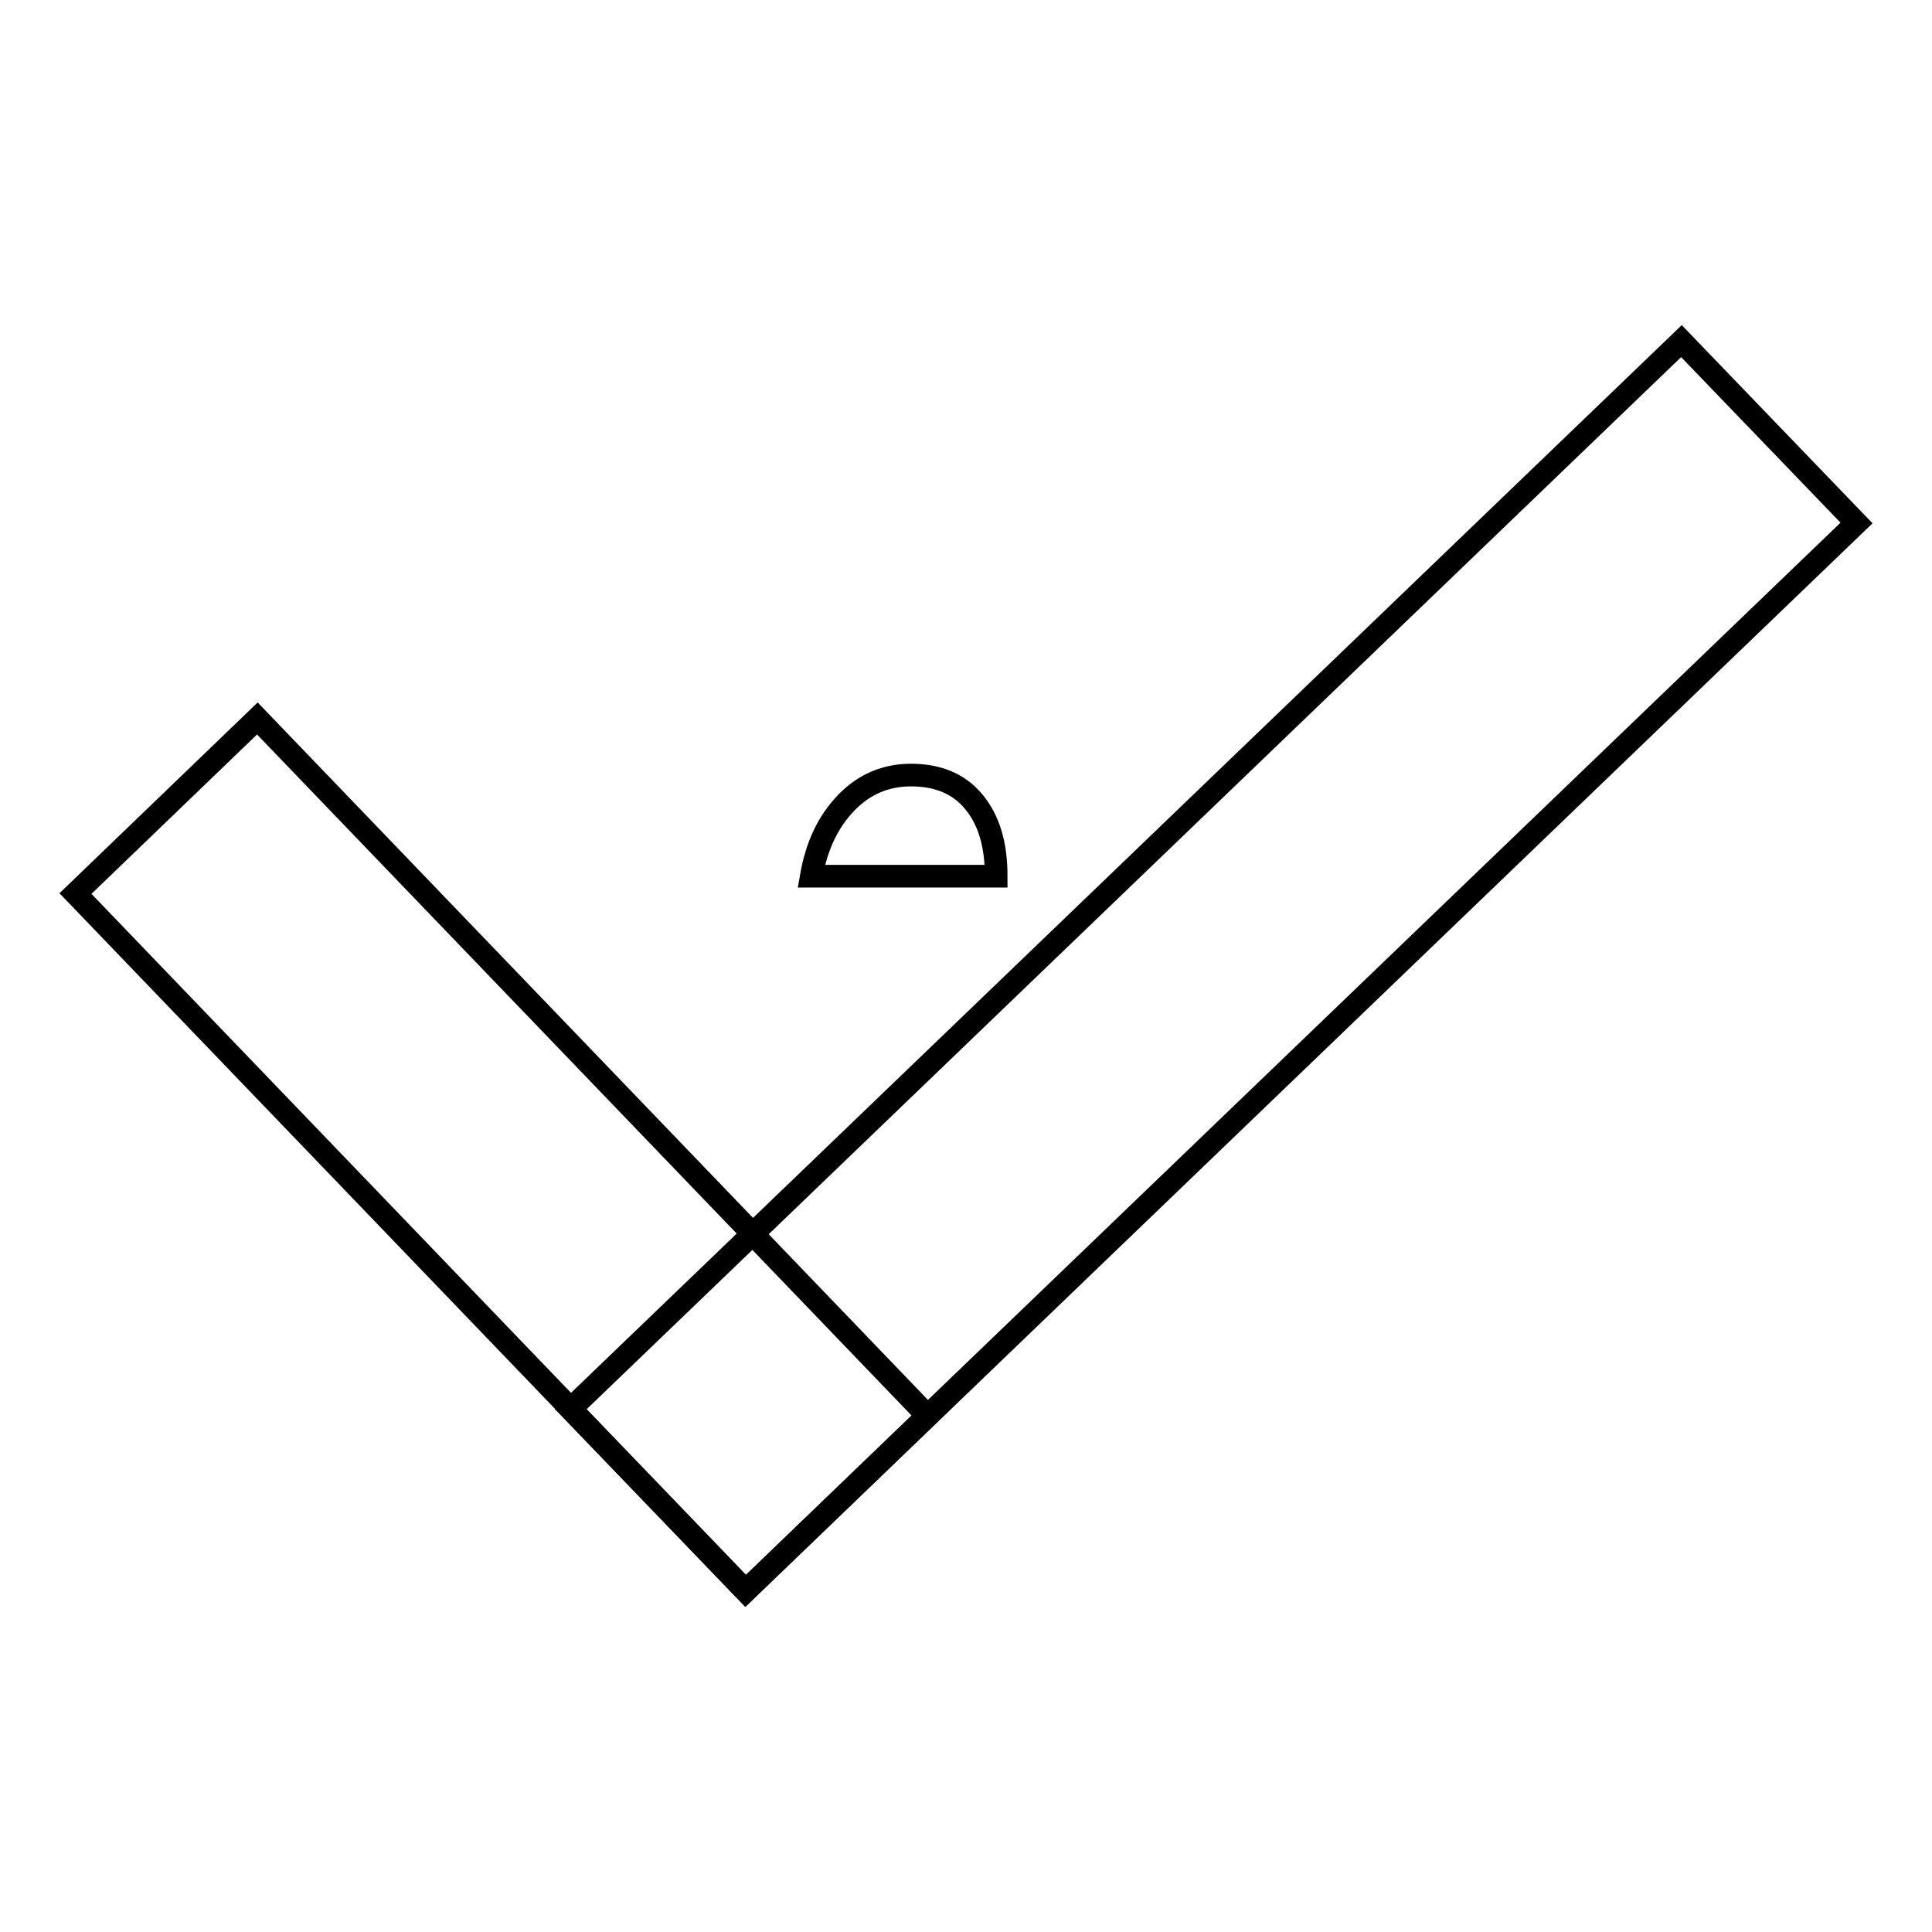
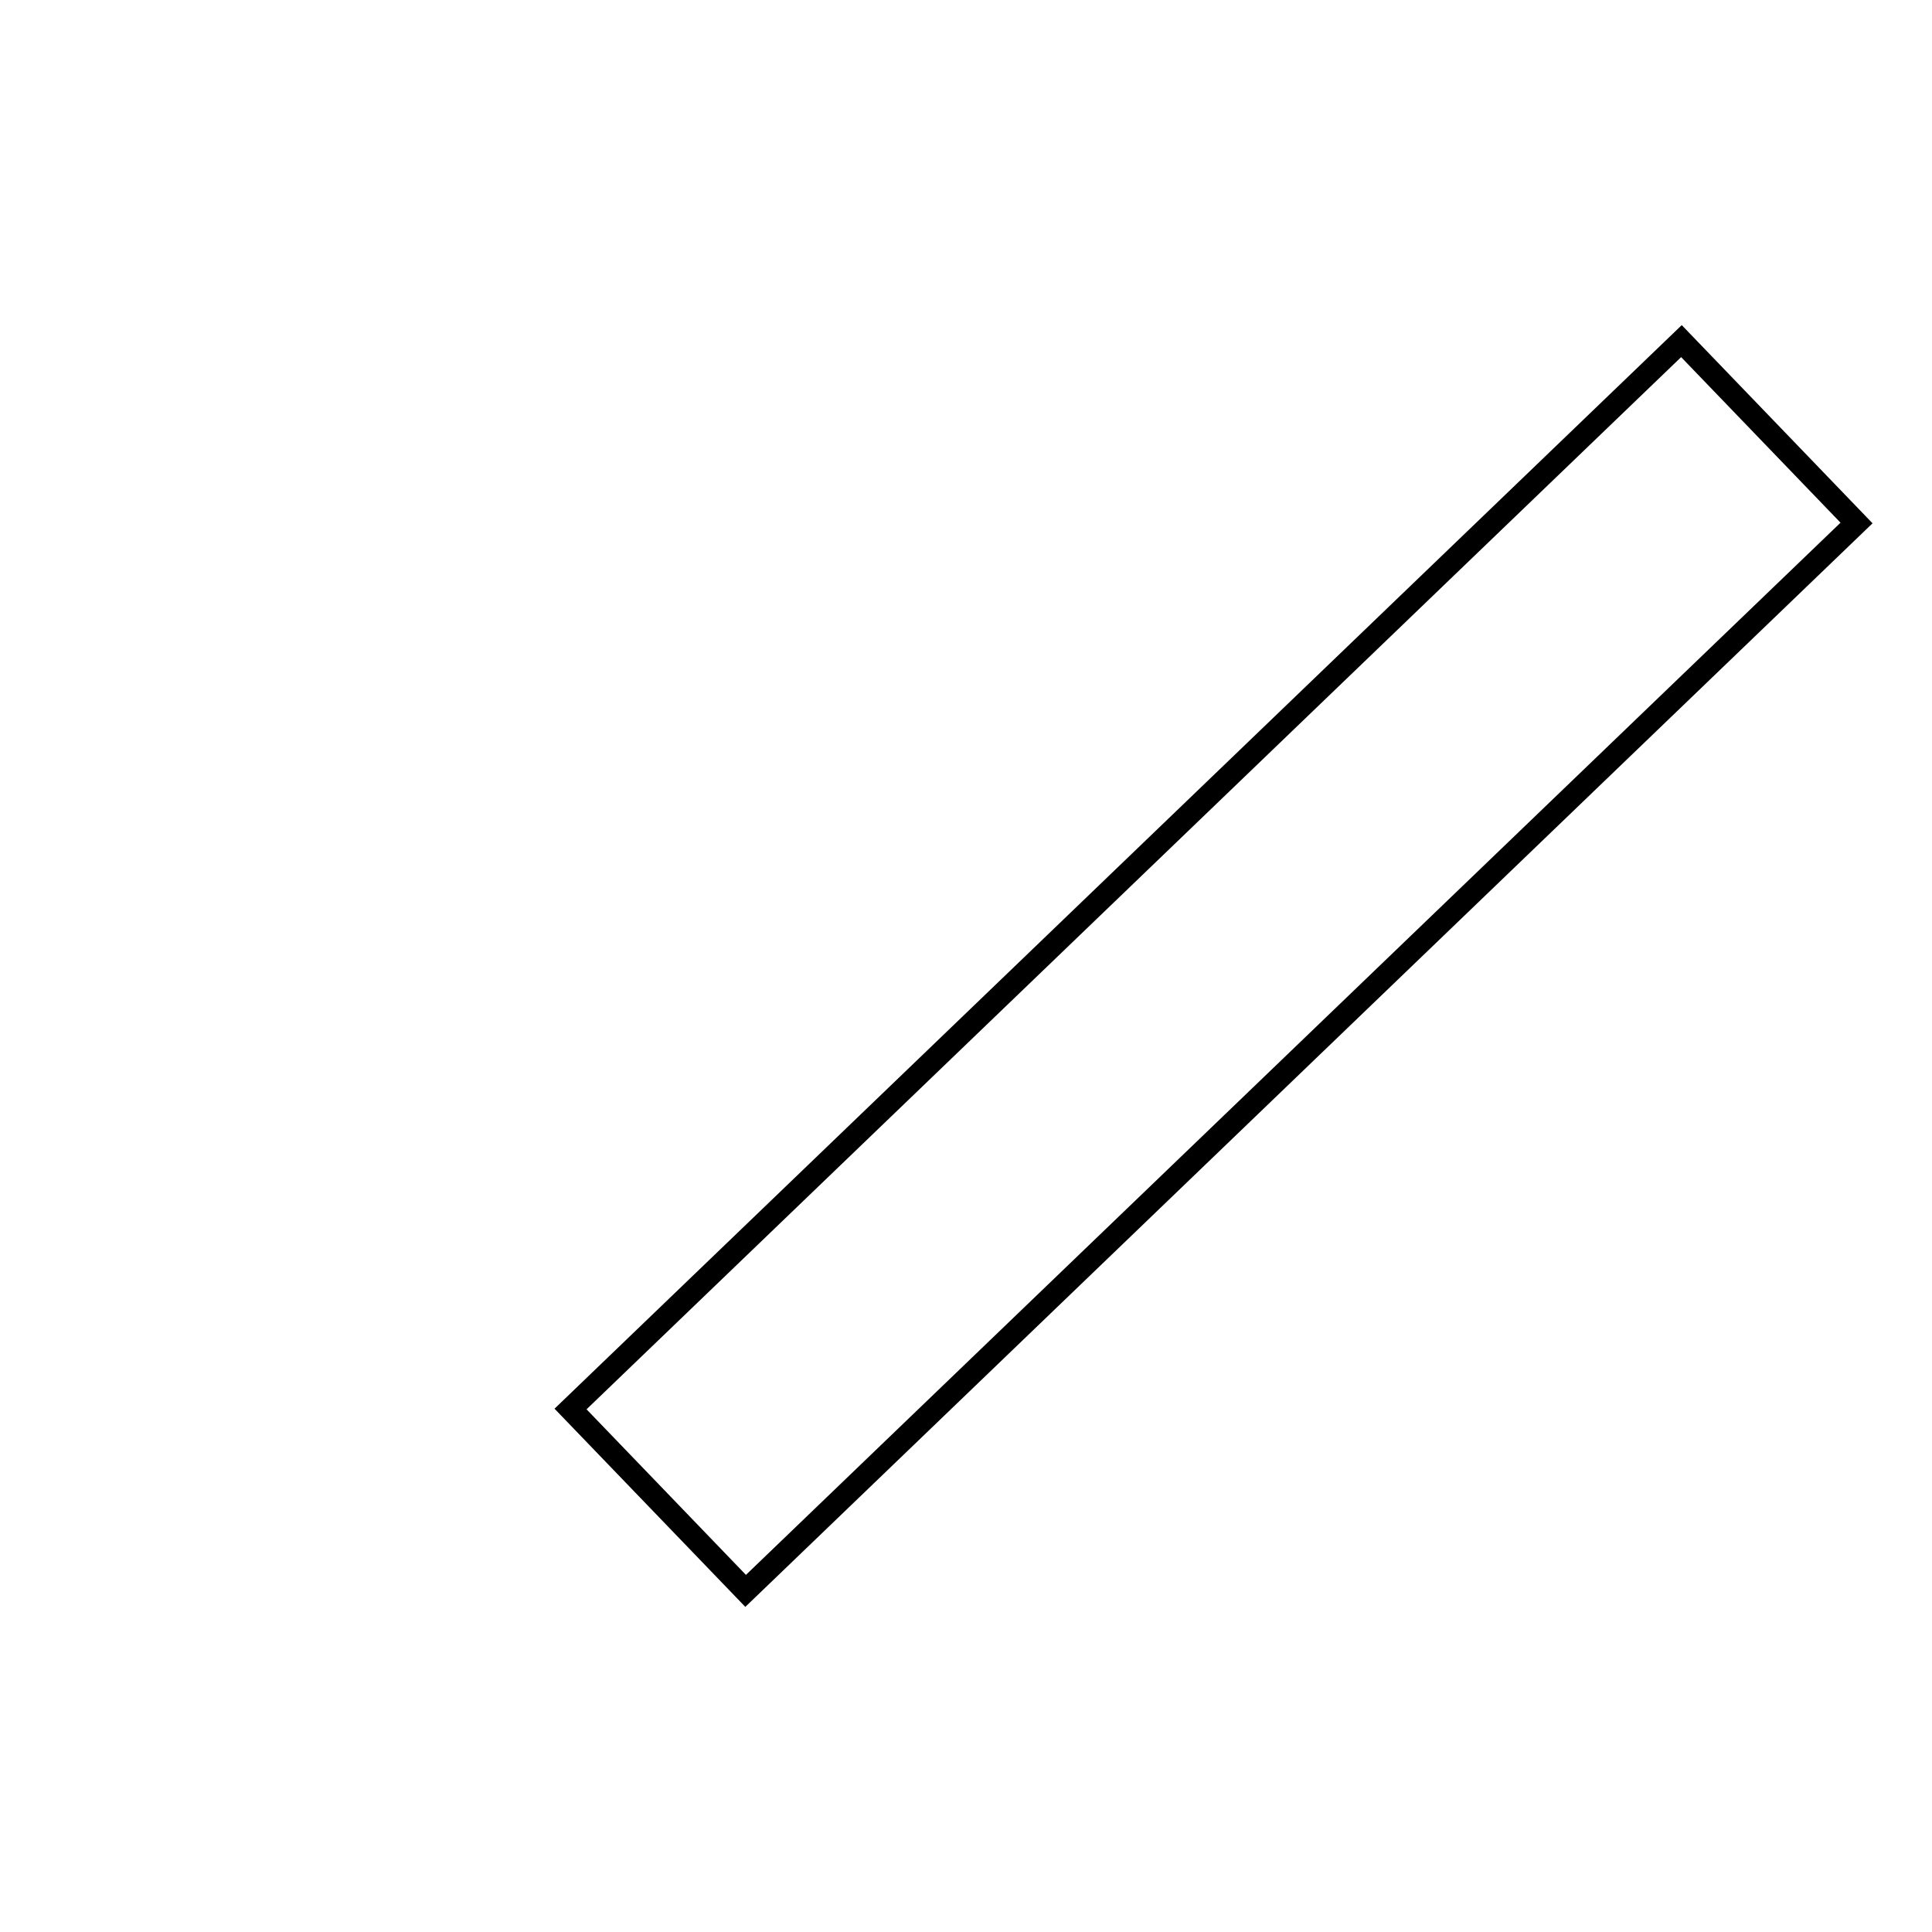
<svg xmlns="http://www.w3.org/2000/svg" version="1.1" x="0px" y="0px" viewBox="0 0 256 256" enable-background="new 0 0 256 256" xml:space="preserve">
  <g>
    <g>
-       <path stroke-width="3" fill-opacity="0" stroke="#000000" d="M120.7,102.7c-3.3,0-6.2,1.2-8.6,3.7c-2.4,2.5-3.9,5.7-4.6,9.7H132c0-4.3-1-7.5-3-9.9C127,103.8,124.2,102.7,120.7,102.7z" />
-       <path stroke-width="3" fill-opacity="0" stroke="#000000" d="M10,118.4l24.1-23.2l88.8,92.4l-24.1,23.2L10,118.4z" />
      <path stroke-width="3" fill-opacity="0" stroke="#000000" d="M98.8,210.8l-23.2-24.1L222.8,45.2L246,69.3L98.8,210.8L98.8,210.8z" />
    </g>
  </g>
</svg>